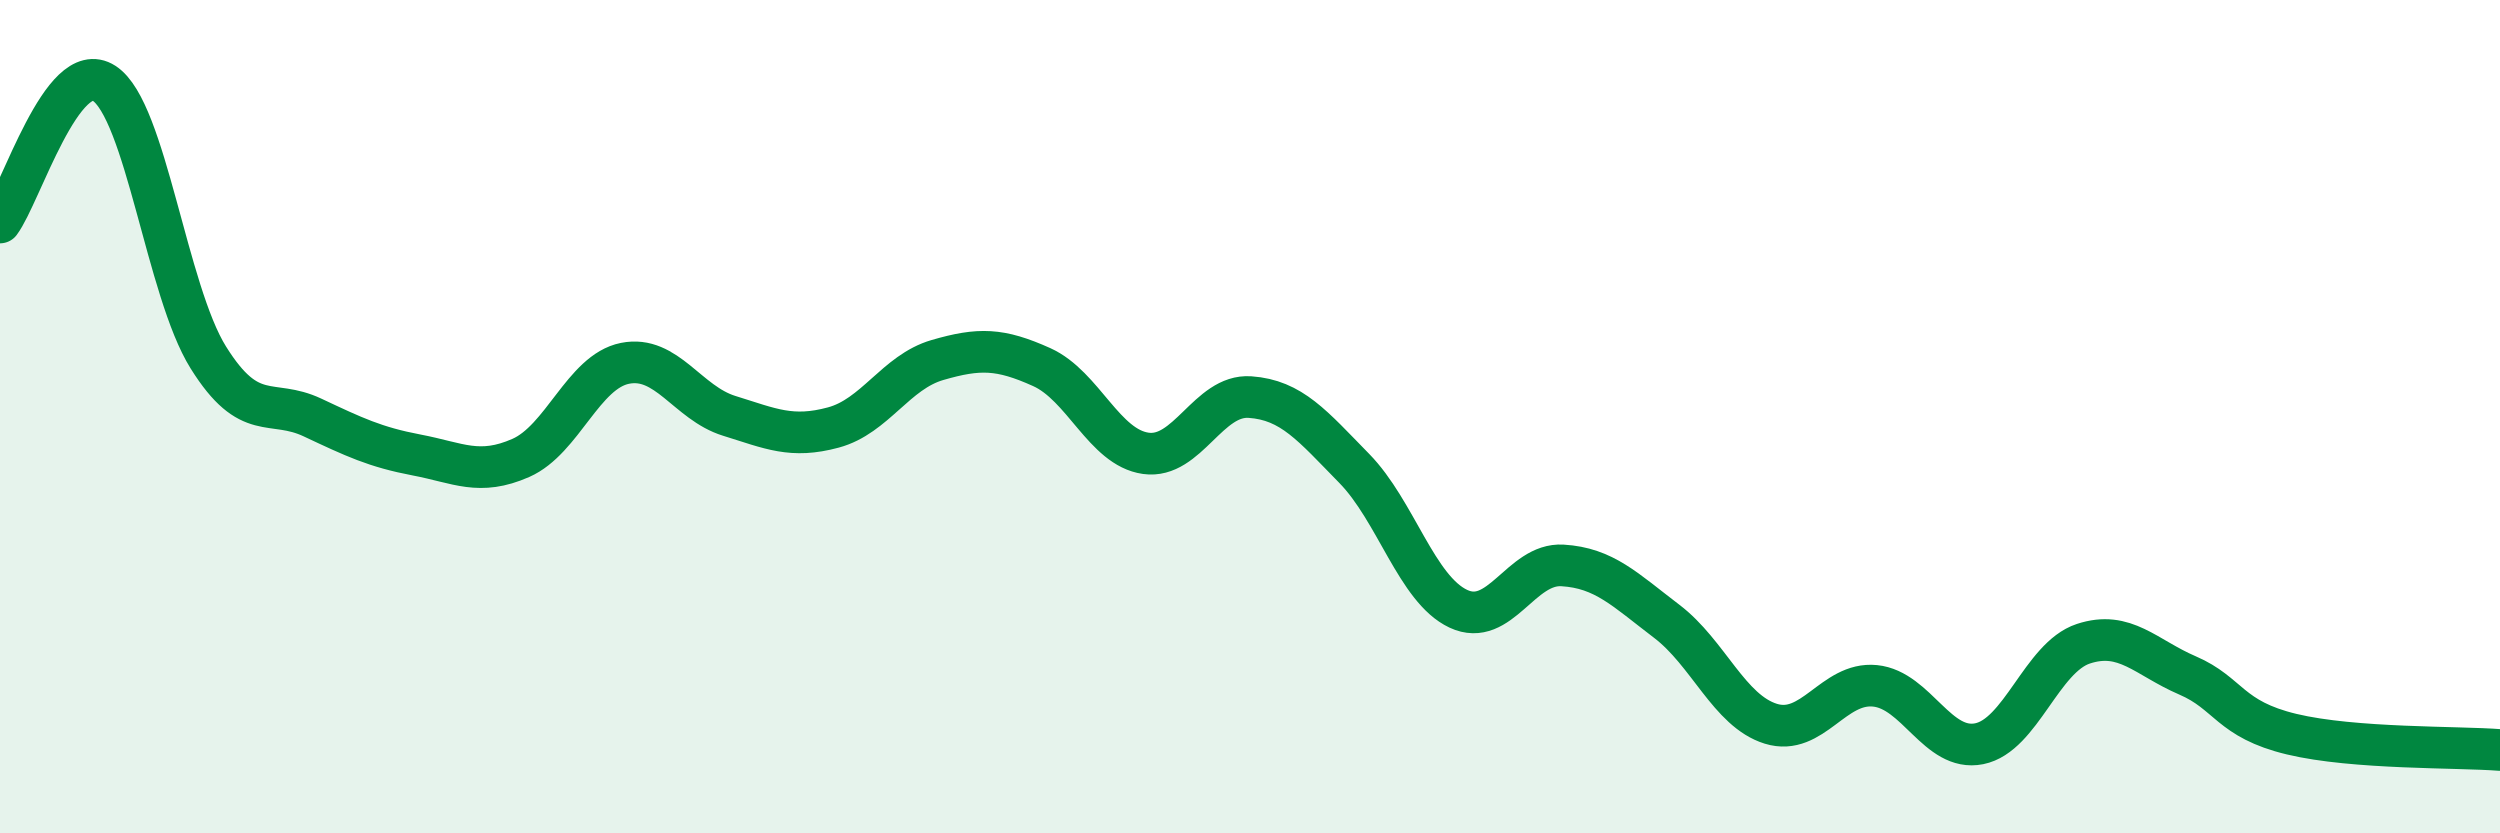
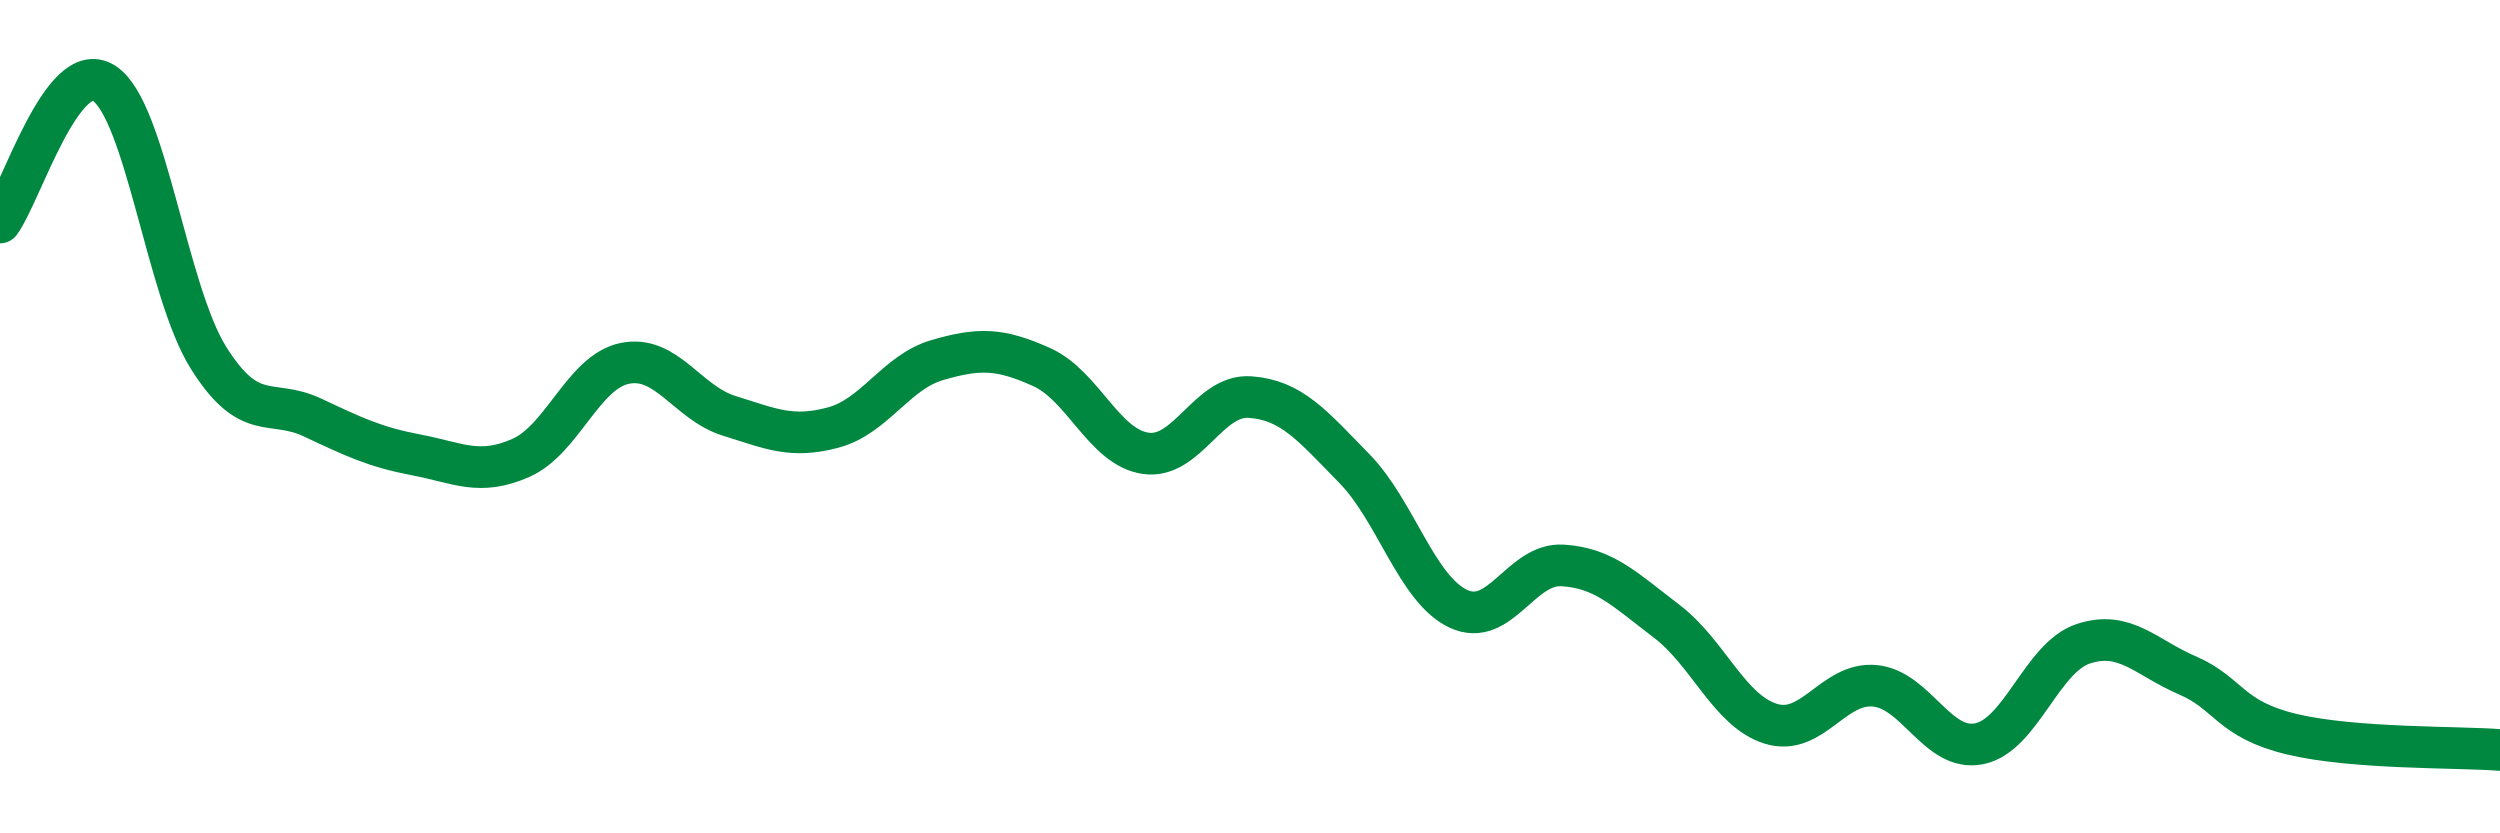
<svg xmlns="http://www.w3.org/2000/svg" width="60" height="20" viewBox="0 0 60 20">
-   <path d="M 0,5.34 C 0.5,4.67 1.5,1.35 2.5,2 C 3.5,2.65 4,6.98 5,8.58 C 6,10.18 6.5,9.55 7.5,10.02 C 8.5,10.49 9,10.73 10,10.92 C 11,11.11 11.5,11.43 12.5,10.99 C 13.5,10.55 14,8.92 15,8.72 C 16,8.52 16.5,9.67 17.5,9.98 C 18.5,10.29 19,10.53 20,10.26 C 21,9.99 21.5,8.93 22.5,8.64 C 23.5,8.35 24,8.36 25,8.81 C 26,9.26 26.5,10.74 27.5,10.88 C 28.5,11.02 29,9.46 30,9.53 C 31,9.6 31.5,10.22 32.5,11.24 C 33.5,12.26 34,14.14 35,14.61 C 36,15.08 36.5,13.51 37.5,13.57 C 38.5,13.63 39,14.15 40,14.91 C 41,15.67 41.5,17.06 42.5,17.37 C 43.5,17.68 44,16.36 45,16.46 C 46,16.56 46.5,18.05 47.5,17.85 C 48.5,17.65 49,15.78 50,15.45 C 51,15.12 51.5,15.78 52.5,16.21 C 53.5,16.64 53.5,17.26 55,17.62 C 56.5,17.98 59,17.92 60,18L60 20L0 20Z" fill="#008740" opacity="0.1" stroke-linecap="round" stroke-linejoin="round" />
  <path d="M 0,5.34 C 0.5,4.67 1.5,1.35 2.5,2 C 3.5,2.65 4,6.98 5,8.58 C 6,10.18 6.5,9.55 7.5,10.02 C 8.5,10.49 9,10.73 10,10.92 C 11,11.11 11.5,11.43 12.5,10.99 C 13.5,10.55 14,8.92 15,8.72 C 16,8.52 16.5,9.67 17.5,9.98 C 18.5,10.29 19,10.53 20,10.26 C 21,9.99 21.5,8.93 22.5,8.64 C 23.5,8.35 24,8.36 25,8.81 C 26,9.26 26.5,10.74 27.5,10.88 C 28.5,11.02 29,9.46 30,9.53 C 31,9.6 31.5,10.22 32.5,11.24 C 33.5,12.26 34,14.14 35,14.61 C 36,15.08 36.5,13.51 37.5,13.57 C 38.5,13.63 39,14.15 40,14.91 C 41,15.67 41.5,17.06 42.5,17.37 C 43.5,17.68 44,16.36 45,16.46 C 46,16.56 46.5,18.05 47.5,17.85 C 48.5,17.65 49,15.78 50,15.45 C 51,15.12 51.5,15.78 52.5,16.21 C 53.5,16.64 53.5,17.26 55,17.62 C 56.5,17.98 59,17.92 60,18" stroke="#008740" stroke-width="1" fill="none" stroke-linecap="round" stroke-linejoin="round" />
</svg>